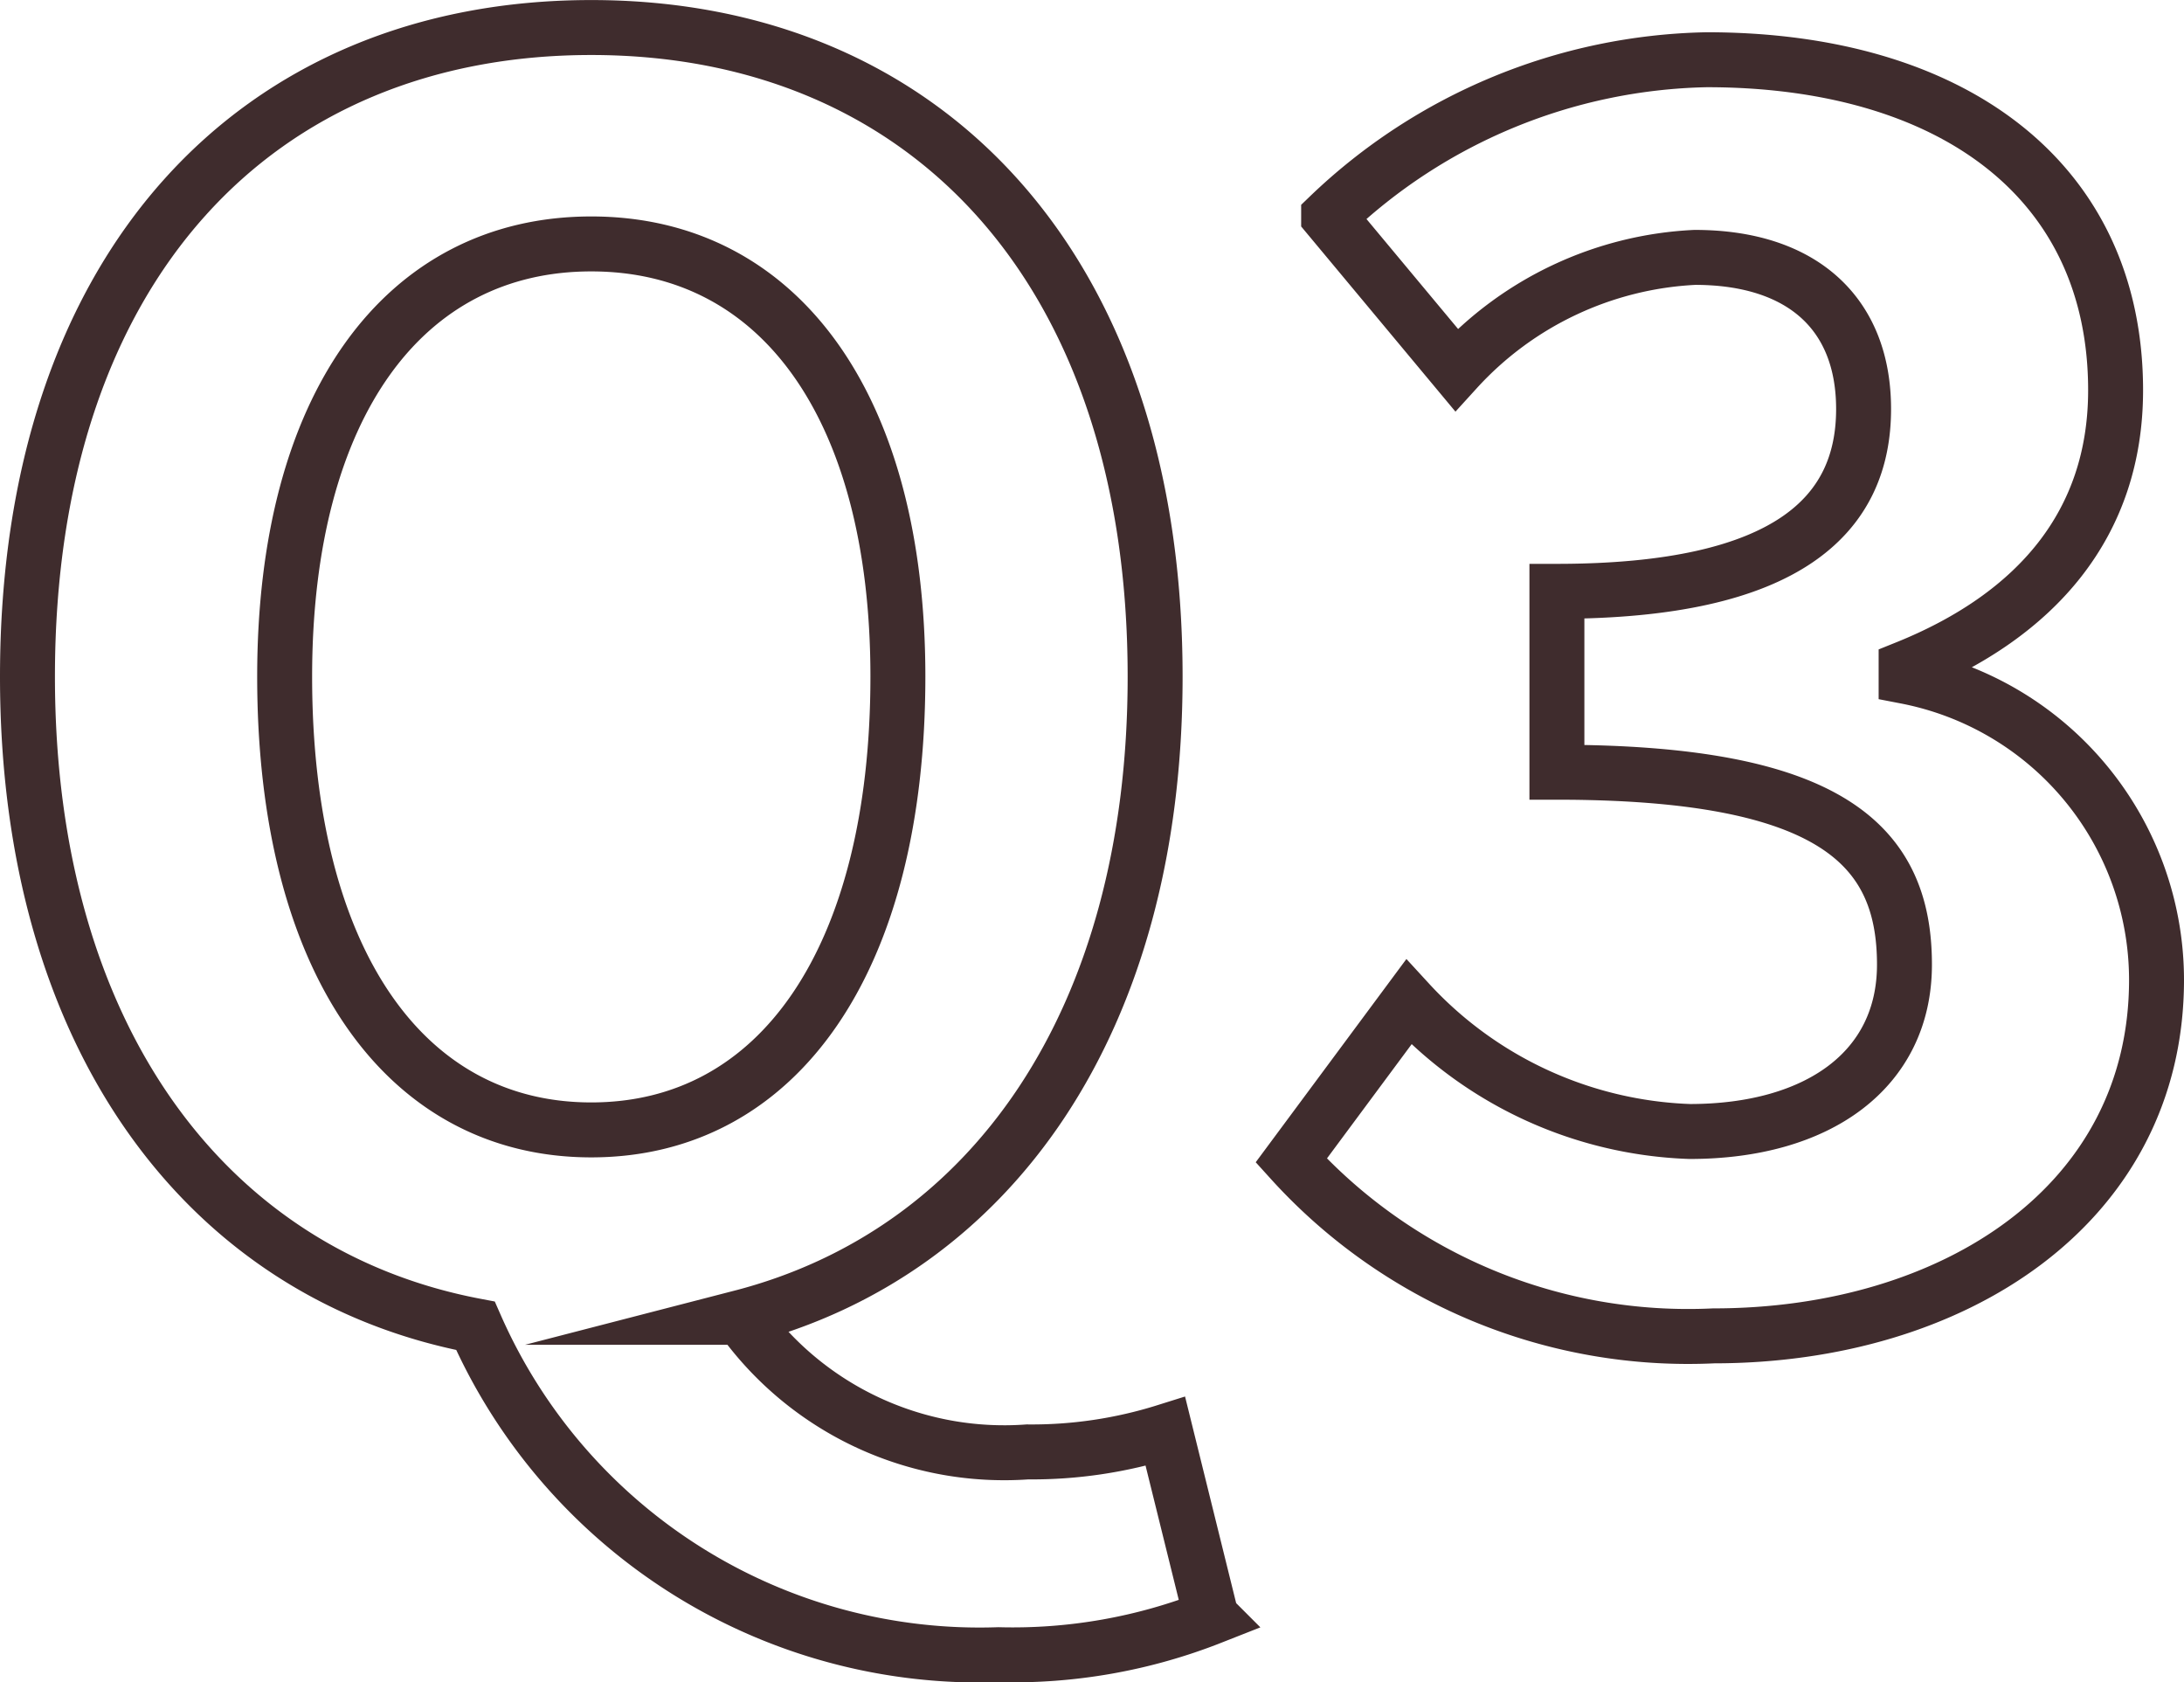
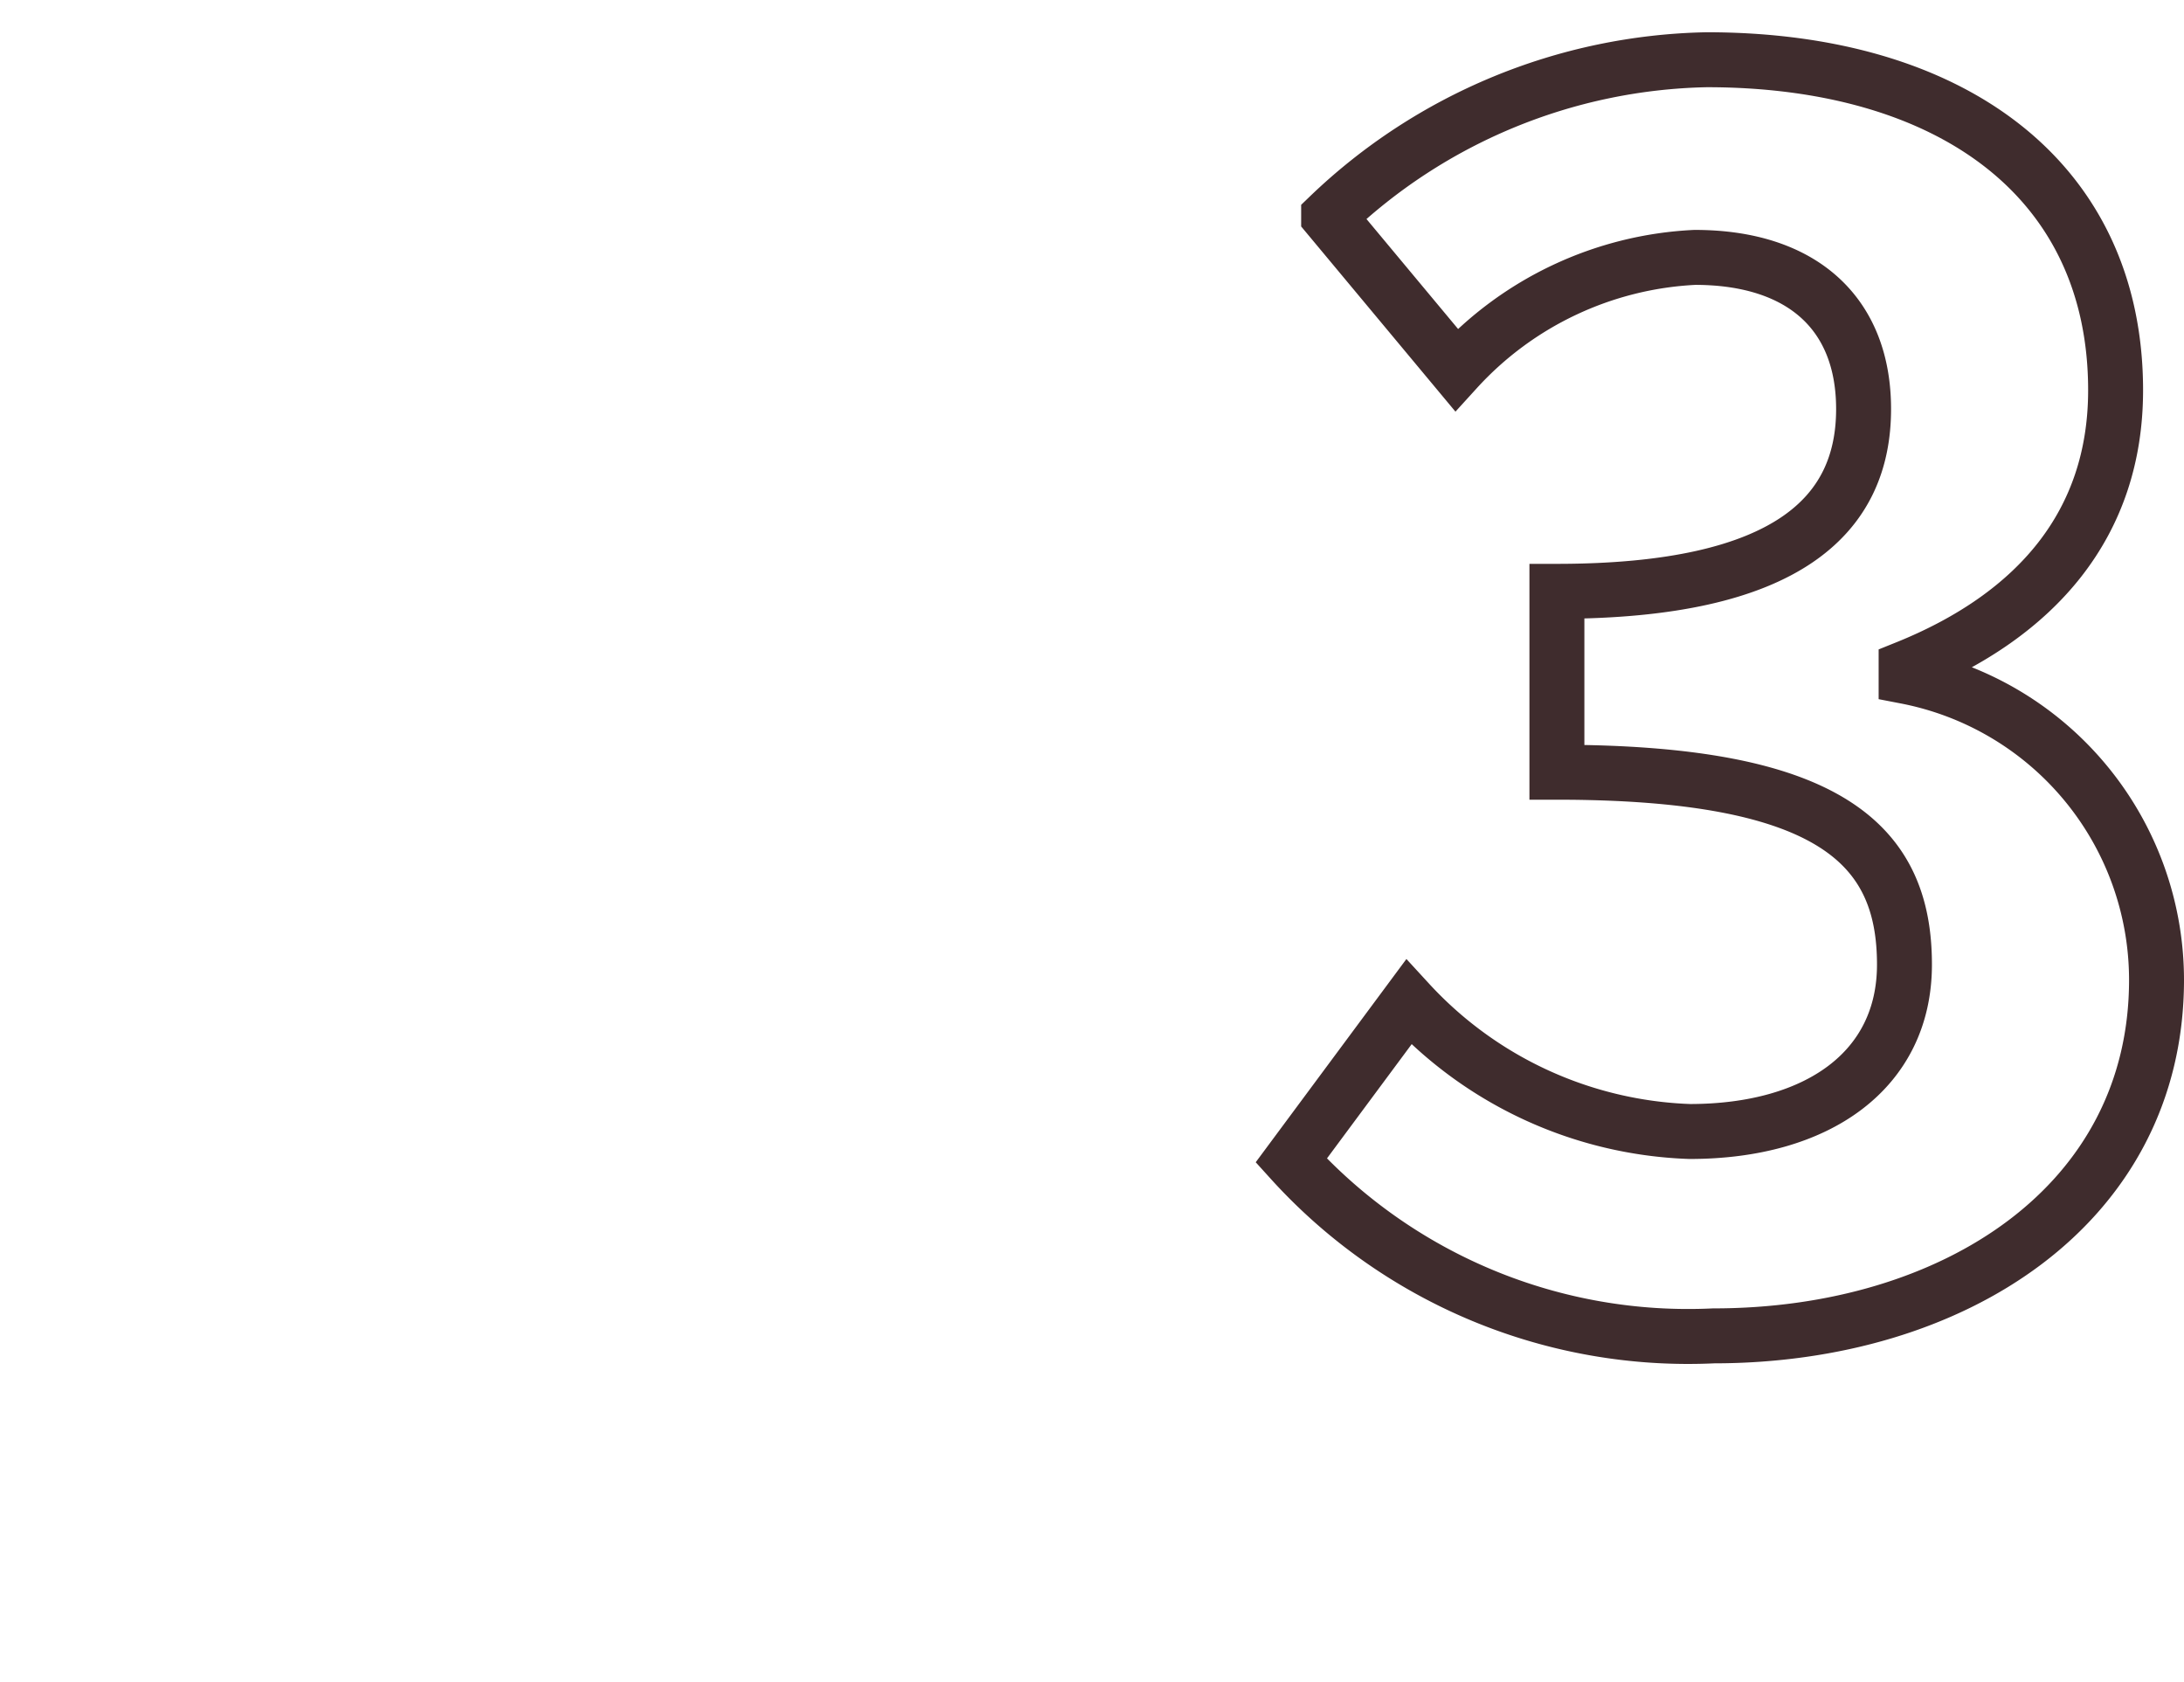
<svg xmlns="http://www.w3.org/2000/svg" width="39.752" height="30.611" viewBox="0 0 39.752 30.611">
  <g id="Q1" transform="translate(-940.641 -8701.639)">
    <g id="グループ_1815" data-name="グループ 1815">
      <g id="グループ_1814" data-name="グループ 1814" style="isolation: isolate">
-         <path id="パス_5325" data-name="パス 5325" d="M949.295,8725.766c-4.9-.93-8.154-5.271-8.154-11.813,0-7.472,4.185-11.813,10.262-11.813s10.263,4.372,10.263,11.813c0,6.264-2.976,10.48-7.534,11.658a5.879,5.879,0,0,0,5.209,2.45,8.119,8.119,0,0,0,2.512-.372l.836,3.379a9.853,9.853,0,0,1-3.875.683A10.021,10.021,0,0,1,949.295,8725.766Zm7.689-11.813c0-4.93-2.17-7.875-5.581-7.875s-5.581,2.945-5.581,7.875c0,5.147,2.171,8.248,5.581,8.248S956.984,8719.1,956.984,8713.952Z" fill="none" stroke="#3f2c2d" stroke-miterlimit="10" stroke-width="1" />
        <path id="パス_5326" data-name="パス 5326" d="M964.143,8722.758l2.138-2.883a7.291,7.291,0,0,0,5.116,2.355c2.326,0,3.908-1.115,3.908-3.038,0-2.171-1.334-3.5-6.326-3.5V8712.4c4.216,0,5.582-1.4,5.582-3.318,0-1.736-1.118-2.759-3.071-2.759a6.279,6.279,0,0,0-4.341,2.046l-2.325-2.79a10.212,10.212,0,0,1,6.883-2.853c4.435,0,7.441,2.17,7.441,6.015,0,2.419-1.425,4.093-3.813,5.054v.155a5.628,5.628,0,0,1,4.558,5.52c0,4.093-3.69,6.479-8.061,6.479A9.748,9.748,0,0,1,964.143,8722.758Z" fill="none" stroke="#3f2c2d" stroke-miterlimit="10" stroke-width="1" />
      </g>
    </g>
  </g>
</svg>